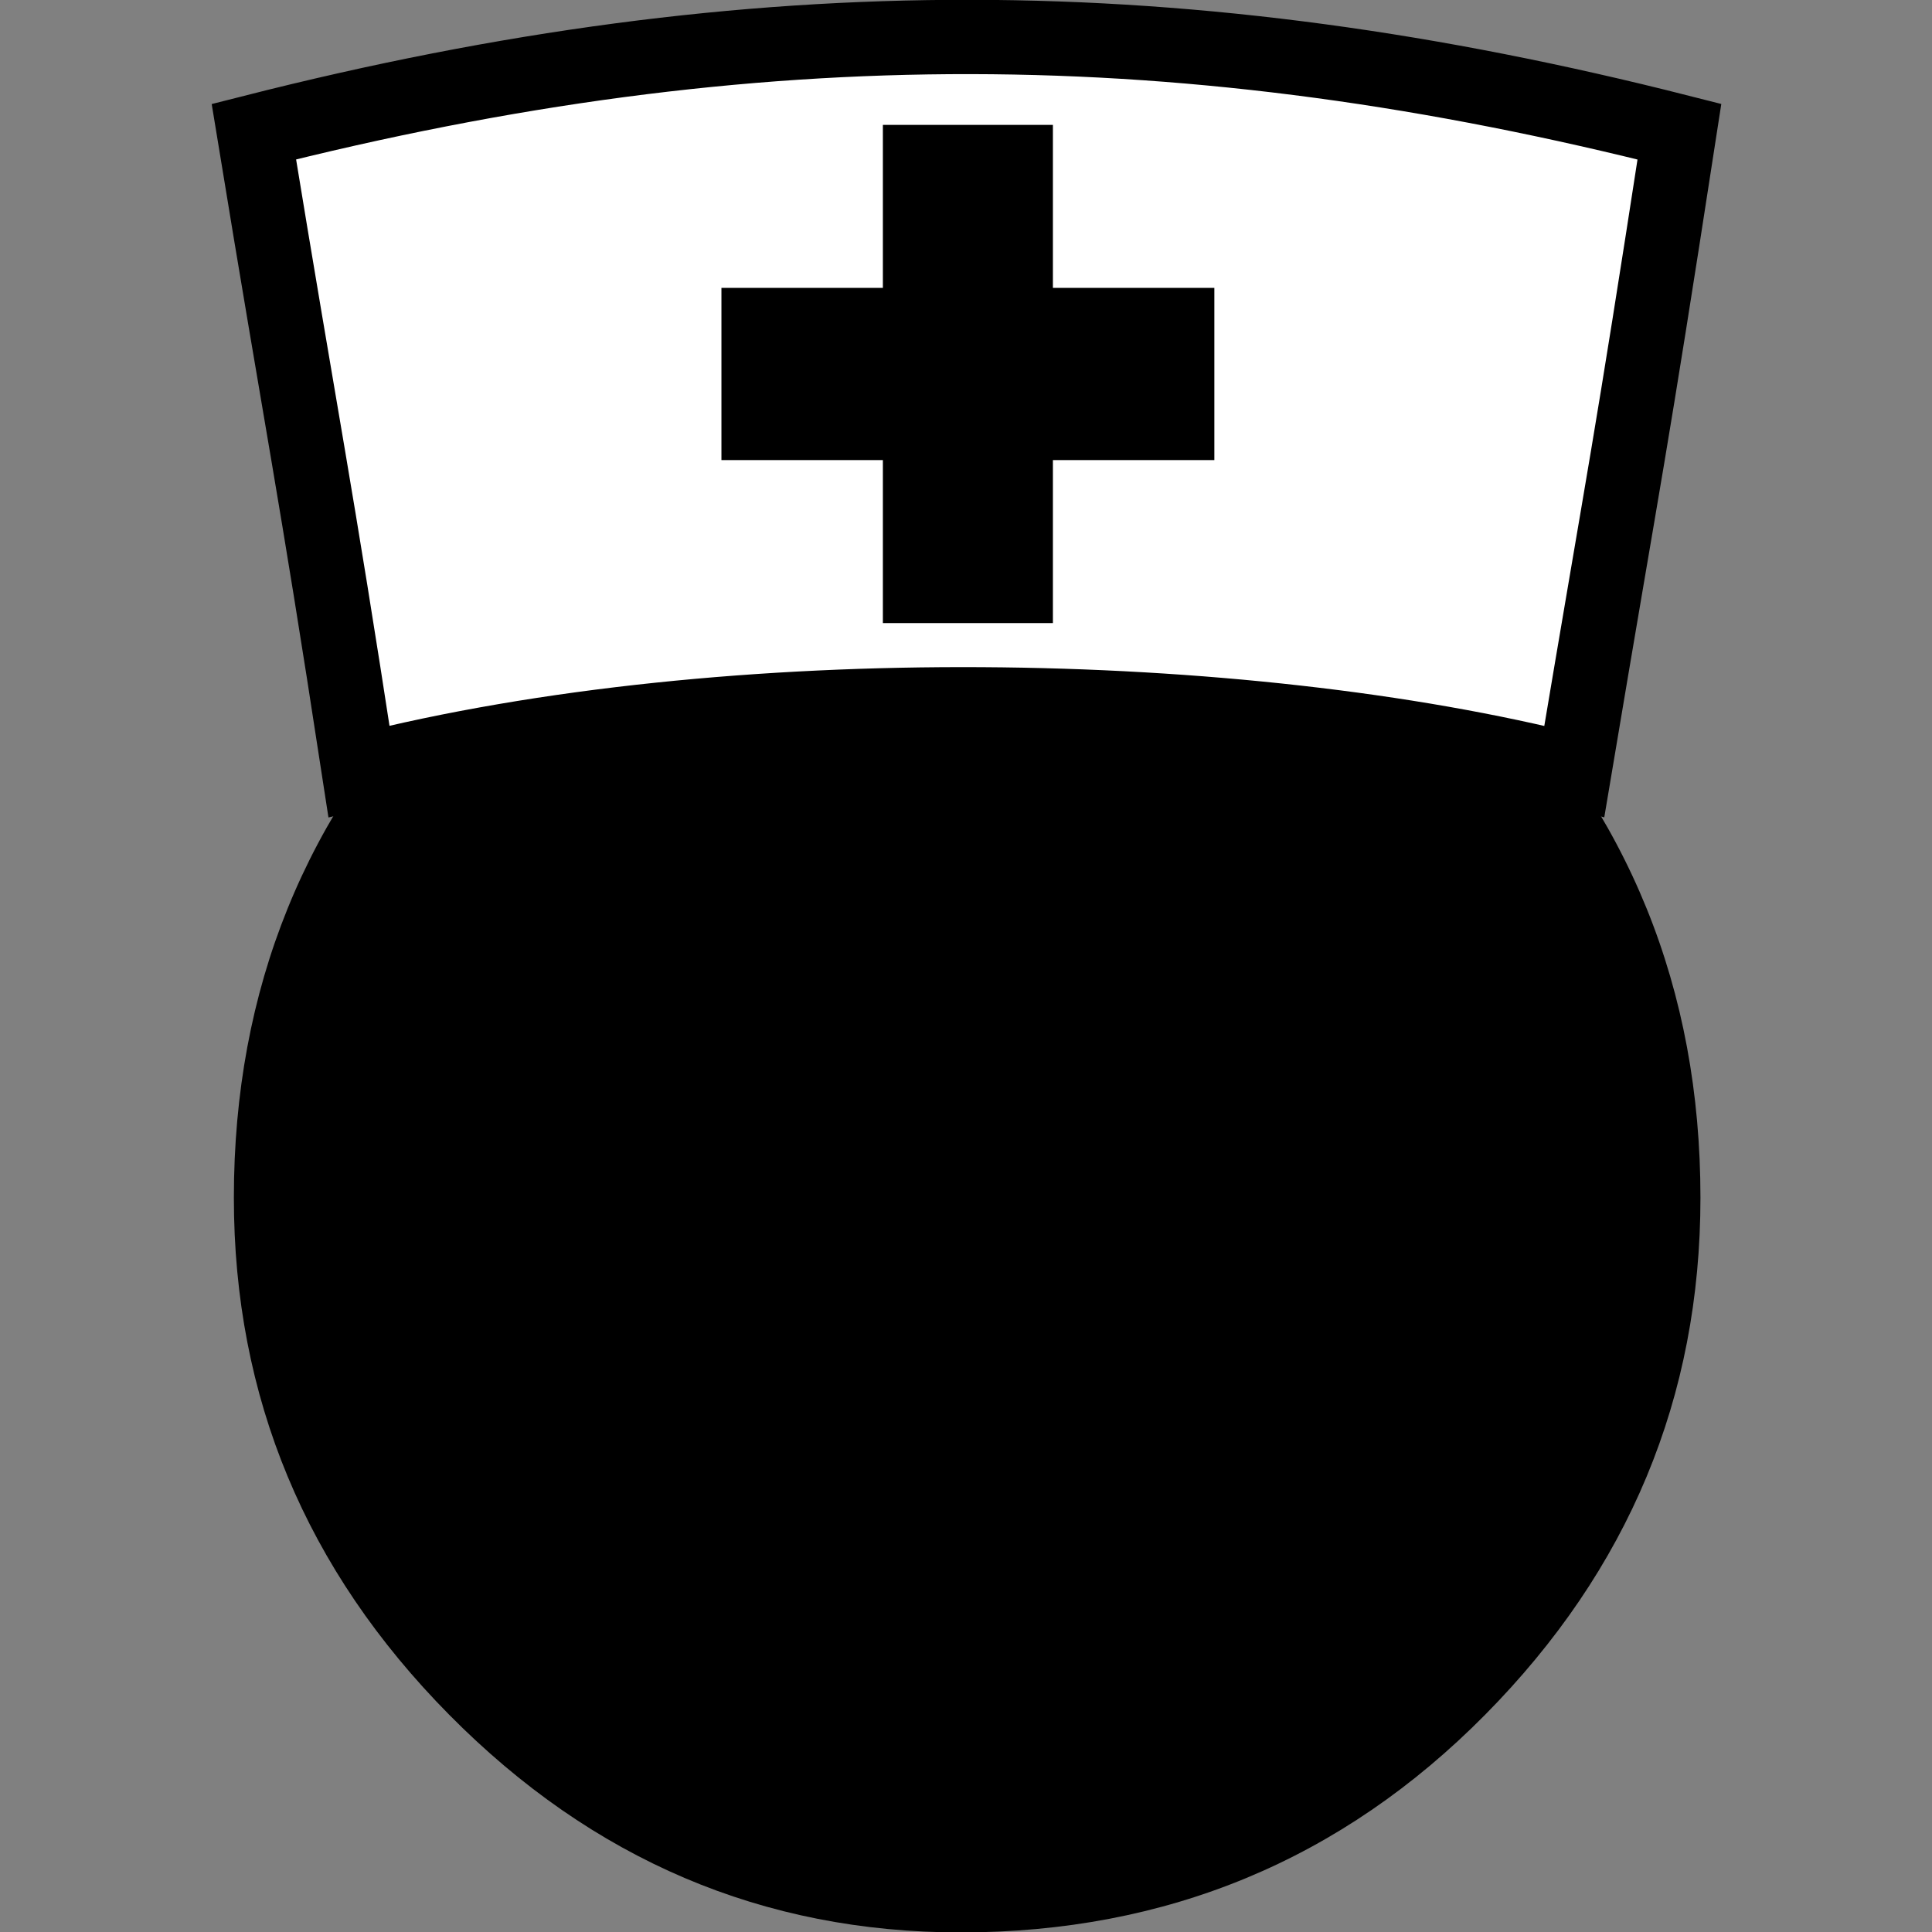
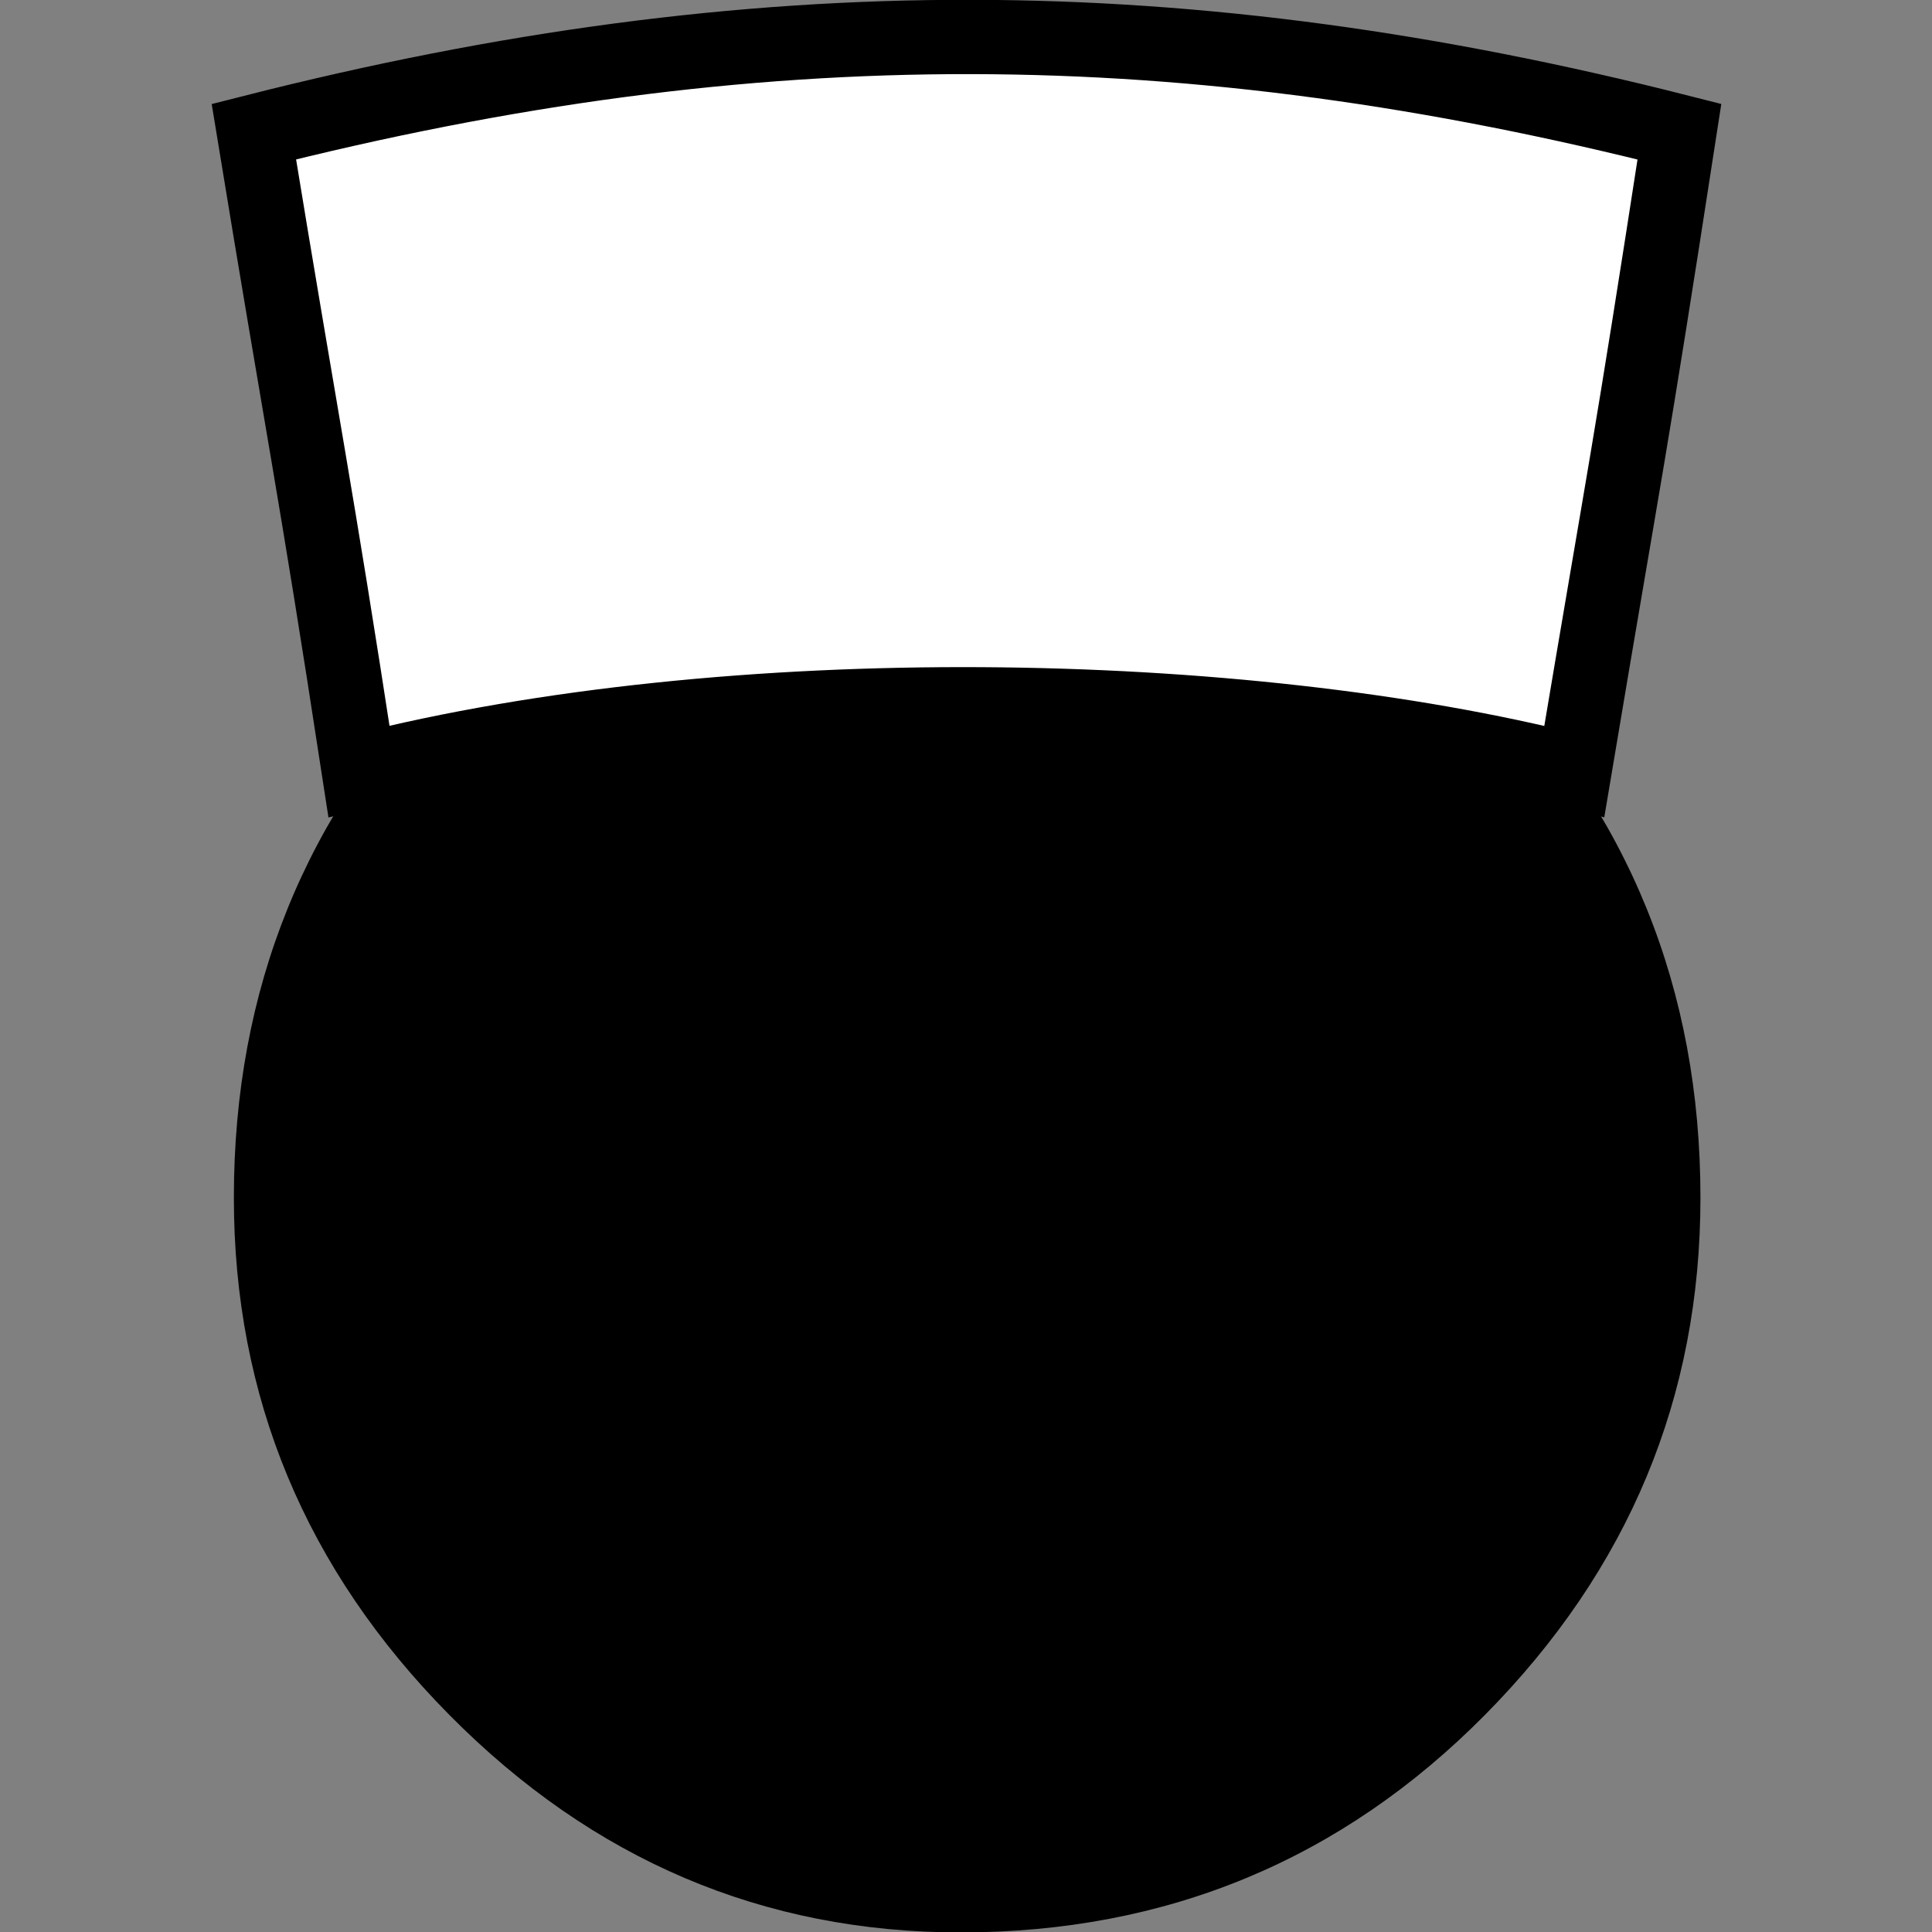
<svg xmlns="http://www.w3.org/2000/svg" xmlns:ns1="http://sodipodi.sourceforge.net/DTD/sodipodi-0.dtd" xmlns:ns2="http://www.inkscape.org/namespaces/inkscape" version="1.0" width="32" height="32" id="svg2" ns1:version="0.32" ns2:version="0.91 r13725" ns1:docname="room_nursery.svg" ns2:output_extension="org.inkscape.output.svg.inkscape">
  <rect width="100%" height="100%" fill="#808080" stroke="none" />
  <ns1:namedview ns2:window-height="843" ns2:window-width="1600" ns2:pageshadow="2" ns2:pageopacity="0.0" guidetolerance="10.0" gridtolerance="10.0" objecttolerance="10.0" borderopacity="1.0" bordercolor="#666666" pagecolor="#ffffff" id="base" ns2:zoom="14.746834" ns2:cx="8.7831543" ns2:cy="18.759312" ns2:window-x="1440" ns2:window-y="512" ns2:current-layer="g4152" showgrid="false" ns2:window-maximized="1" />
  <defs id="defs4">
    <ns2:perspective ns1:type="inkscape:persp3d" ns2:vp_x="0 : 290 : 1" ns2:vp_y="0 : 1000 : 0" ns2:vp_z="580 : 290 : 1" ns2:persp3d-origin="290 : 193.33333 : 1" id="perspective2441" />
    <ns2:perspective id="perspective3452" ns2:persp3d-origin="30 : 20 : 1" ns2:vp_z="60 : 30 : 1" ns2:vp_y="0 : 1000 : 0" ns2:vp_x="0 : 30 : 1" ns1:type="inkscape:persp3d" />
    <symbol viewBox="244.5 110 489 219.9" id="symbol-university">
-       <path id="path4460" d="m 79,43 57,119 c 0,0 21,-96 104,-96 83,0 124,106 124,106 L 407,39 489,22 0,17 79,43 Z" ns2:connector-curvature="0" />
      <path id="path4462" d="M 94,176 73,215" ns2:connector-curvature="0" style="fill:none;stroke:#000000;stroke-width:20" />
-       <path id="path4464" d="M 300,19 C 300,29.5 277.4,38 249.5,38 221.6,38 199,29.5 199,19 199,8.5 221.6,0 249.5,0 277.4,0 300,8.5 300,19 Z" ns2:connector-curvature="0" />
-       <path id="path4466" d="M 112,216 96,178 64,88 C 64,88 55,80 60,53 65,26 76,29 76,29" ill="none" ns2:connector-curvature="0" style="stroke:#000000;stroke-width:20" />
    </symbol>
    <ns2:perspective id="perspective4471" ns2:persp3d-origin="372.04724 : 350.78739 : 1" ns2:vp_z="744.09448 : 526.18109 : 1" ns2:vp_y="0 : 1000 : 0" ns2:vp_x="0 : 526.18109 : 1" ns1:type="inkscape:persp3d" />
    <ns2:perspective id="perspective4668" ns2:persp3d-origin="6 : 4 : 1" ns2:vp_z="12 : 6 : 1" ns2:vp_y="0 : 1000 : 0" ns2:vp_x="0 : 6 : 1" ns1:type="inkscape:persp3d" />
  </defs>
  <g id="layer3" ns2:label="Layout" style="display:none;stroke:#757575;stroke-opacity:1" transform="matrix(48.15,0,0,48.15,-536.273,-581.307)">
    <rect style="display:inline;fill:none;stroke:#757575;stroke-width:0.1;stroke-miterlimit:4;stroke-dasharray:none;stroke-opacity:1" id="rect4134" width="10" height="10" x="1" y="1" />
    <rect style="display:inline;fill:none;stroke:#757575;stroke-width:0.1;stroke-miterlimit:4;stroke-dasharray:none;stroke-opacity:1" id="rect4136" width="8" height="8" x="2" y="2" />
  </g>
  <g id="g4152" transform="matrix(2.418,0,0,2.418,-23.092,-1.949)">
    <path ns2:connector-curvature="0" ns1:nodetypes="scsssssss" id="flowRoot3192" d="m 16.13,14.043 c 1.412,4.8e-5 2.61,-0.497 3.593,-1.491 0.983,-0.994 1.475,-2.174 1.475,-3.542 -3.4e-5,-1.43 -0.492,-2.642 -1.475,-3.636 -0.984,-0.994 -2.181,-1.491 -3.593,-1.491 -1.352,5.84e-5 -2.52,0.497 -3.503,1.491 -0.984,0.994 -1.475,2.206 -1.475,3.636 -1.4e-5,1.367 0.492,2.548 1.475,3.542 0.983,0.994 2.151,1.491 3.503,1.491 z" style="font-style:normal;font-variant:normal;font-weight:normal;font-stretch:normal;font-size:40px;line-height:125%;font-family:NPSPICT3;-inkscape-font-specification:NPSPICT3;text-align:start;writing-mode:lr-tb;text-anchor:start;fill:#000000;fill-opacity:1;stroke:none;stroke-width:1px;stroke-linecap:butt;stroke-linejoin:miter;stroke-opacity:1" />
    <path ns1:nodetypes="ccccc" ns2:connector-curvature="0" id="rect4145" d="m 11.289,1.708 c 3.445,-0.875 6.399,-0.855 9.765,0 -0.348,2.254 -0.357,2.219 -0.72,4.382 -2.274,-0.578 -5.779,-0.647 -8.325,0 C 11.702,4.089 11.629,3.785 11.289,1.708 Z" style="opacity:1;fill:#ffffff;fill-opacity:1;fill-rule:nonzero;stroke:#000000;stroke-width:0.509;stroke-linecap:square;stroke-linejoin:miter;stroke-miterlimit:4;stroke-dasharray:none;stroke-opacity:1" />
    <g transform="matrix(1.251,0,0,1.263,-4.038,-1.616)" style="font-style:normal;font-weight:normal;font-size:8.938px;line-height:125%;font-family:Sans;letter-spacing:0px;word-spacing:0px;fill:none;fill-opacity:1;stroke:#000000;stroke-width:0.664;stroke-linecap:butt;stroke-linejoin:miter;stroke-miterlimit:4;stroke-dasharray:none;stroke-opacity:1" id="text4148">
-       <path d="m 16.295,2.927 0,0.884 0.884,0 0,0.27 -0.884,0 0,0.884 -0.267,0 0,-0.884 -0.884,0 0,-0.27 0.884,0 0,-0.884 0.267,0 z" style="font-size:3.25px;fill:none;stroke:#000000;stroke-width:0.664;stroke-miterlimit:4;stroke-dasharray:none;stroke-opacity:1" id="path4159" ns2:connector-curvature="0" />
-     </g>
+       </g>
  </g>
</svg>